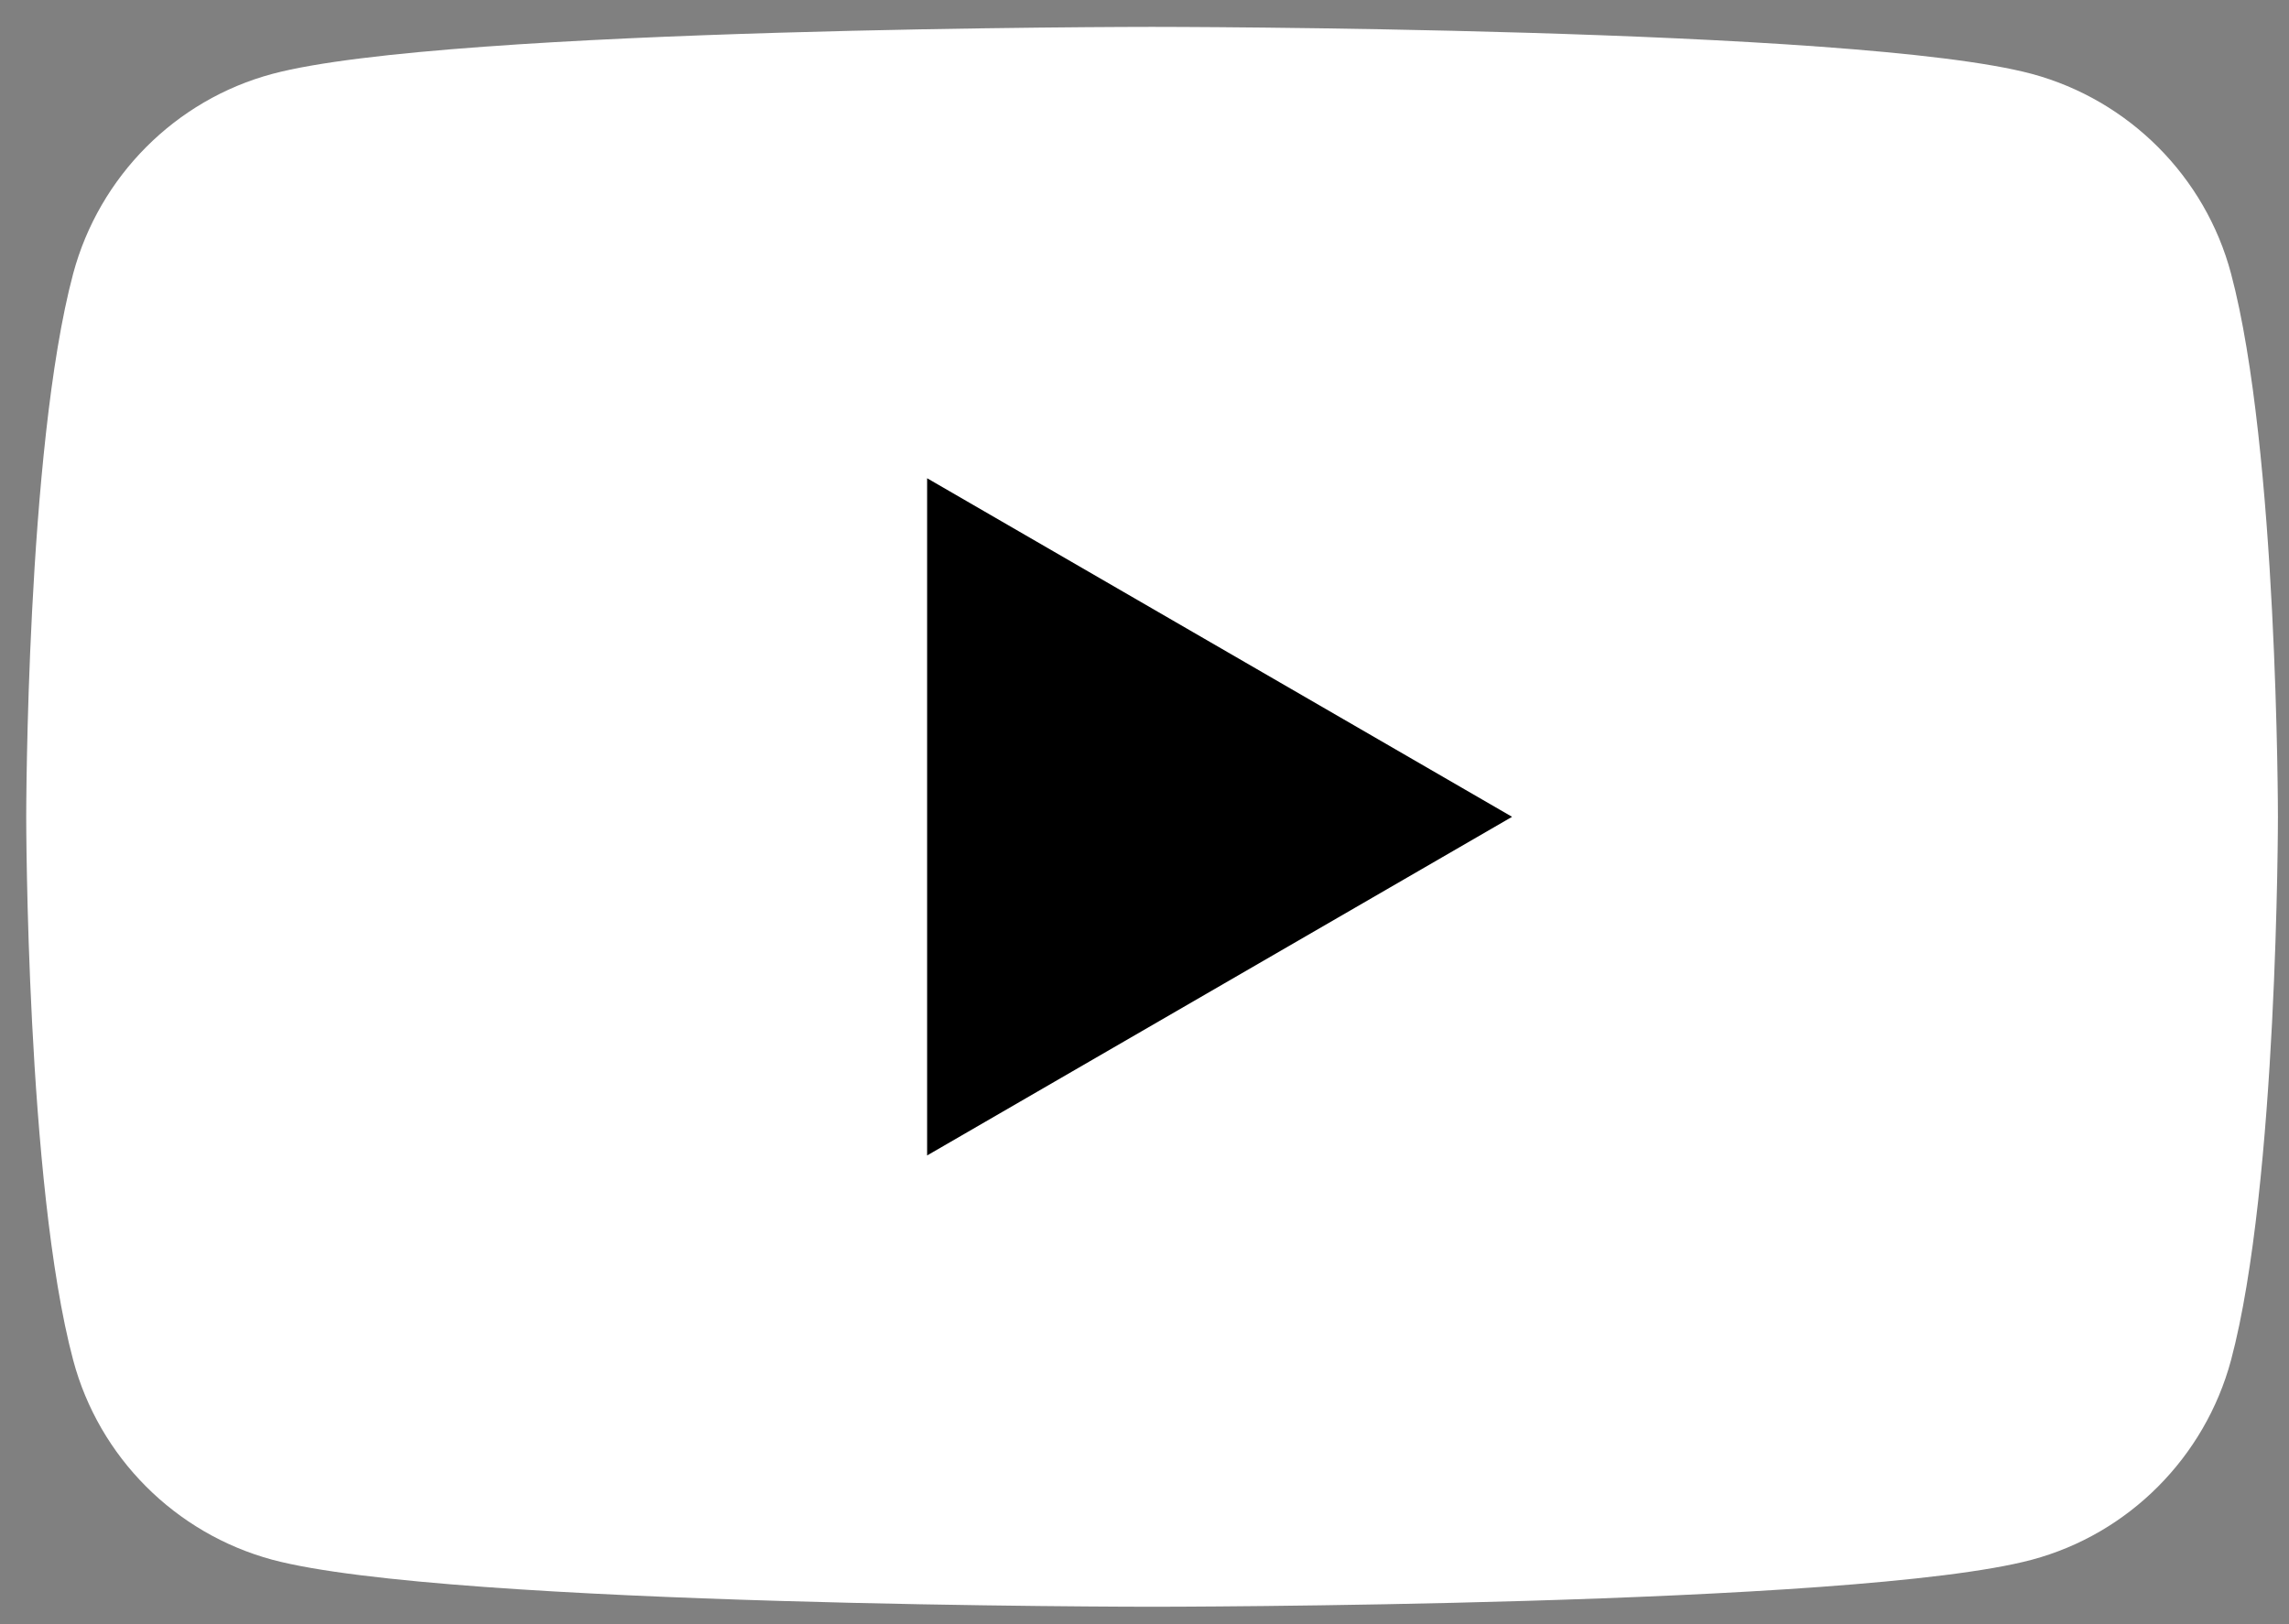
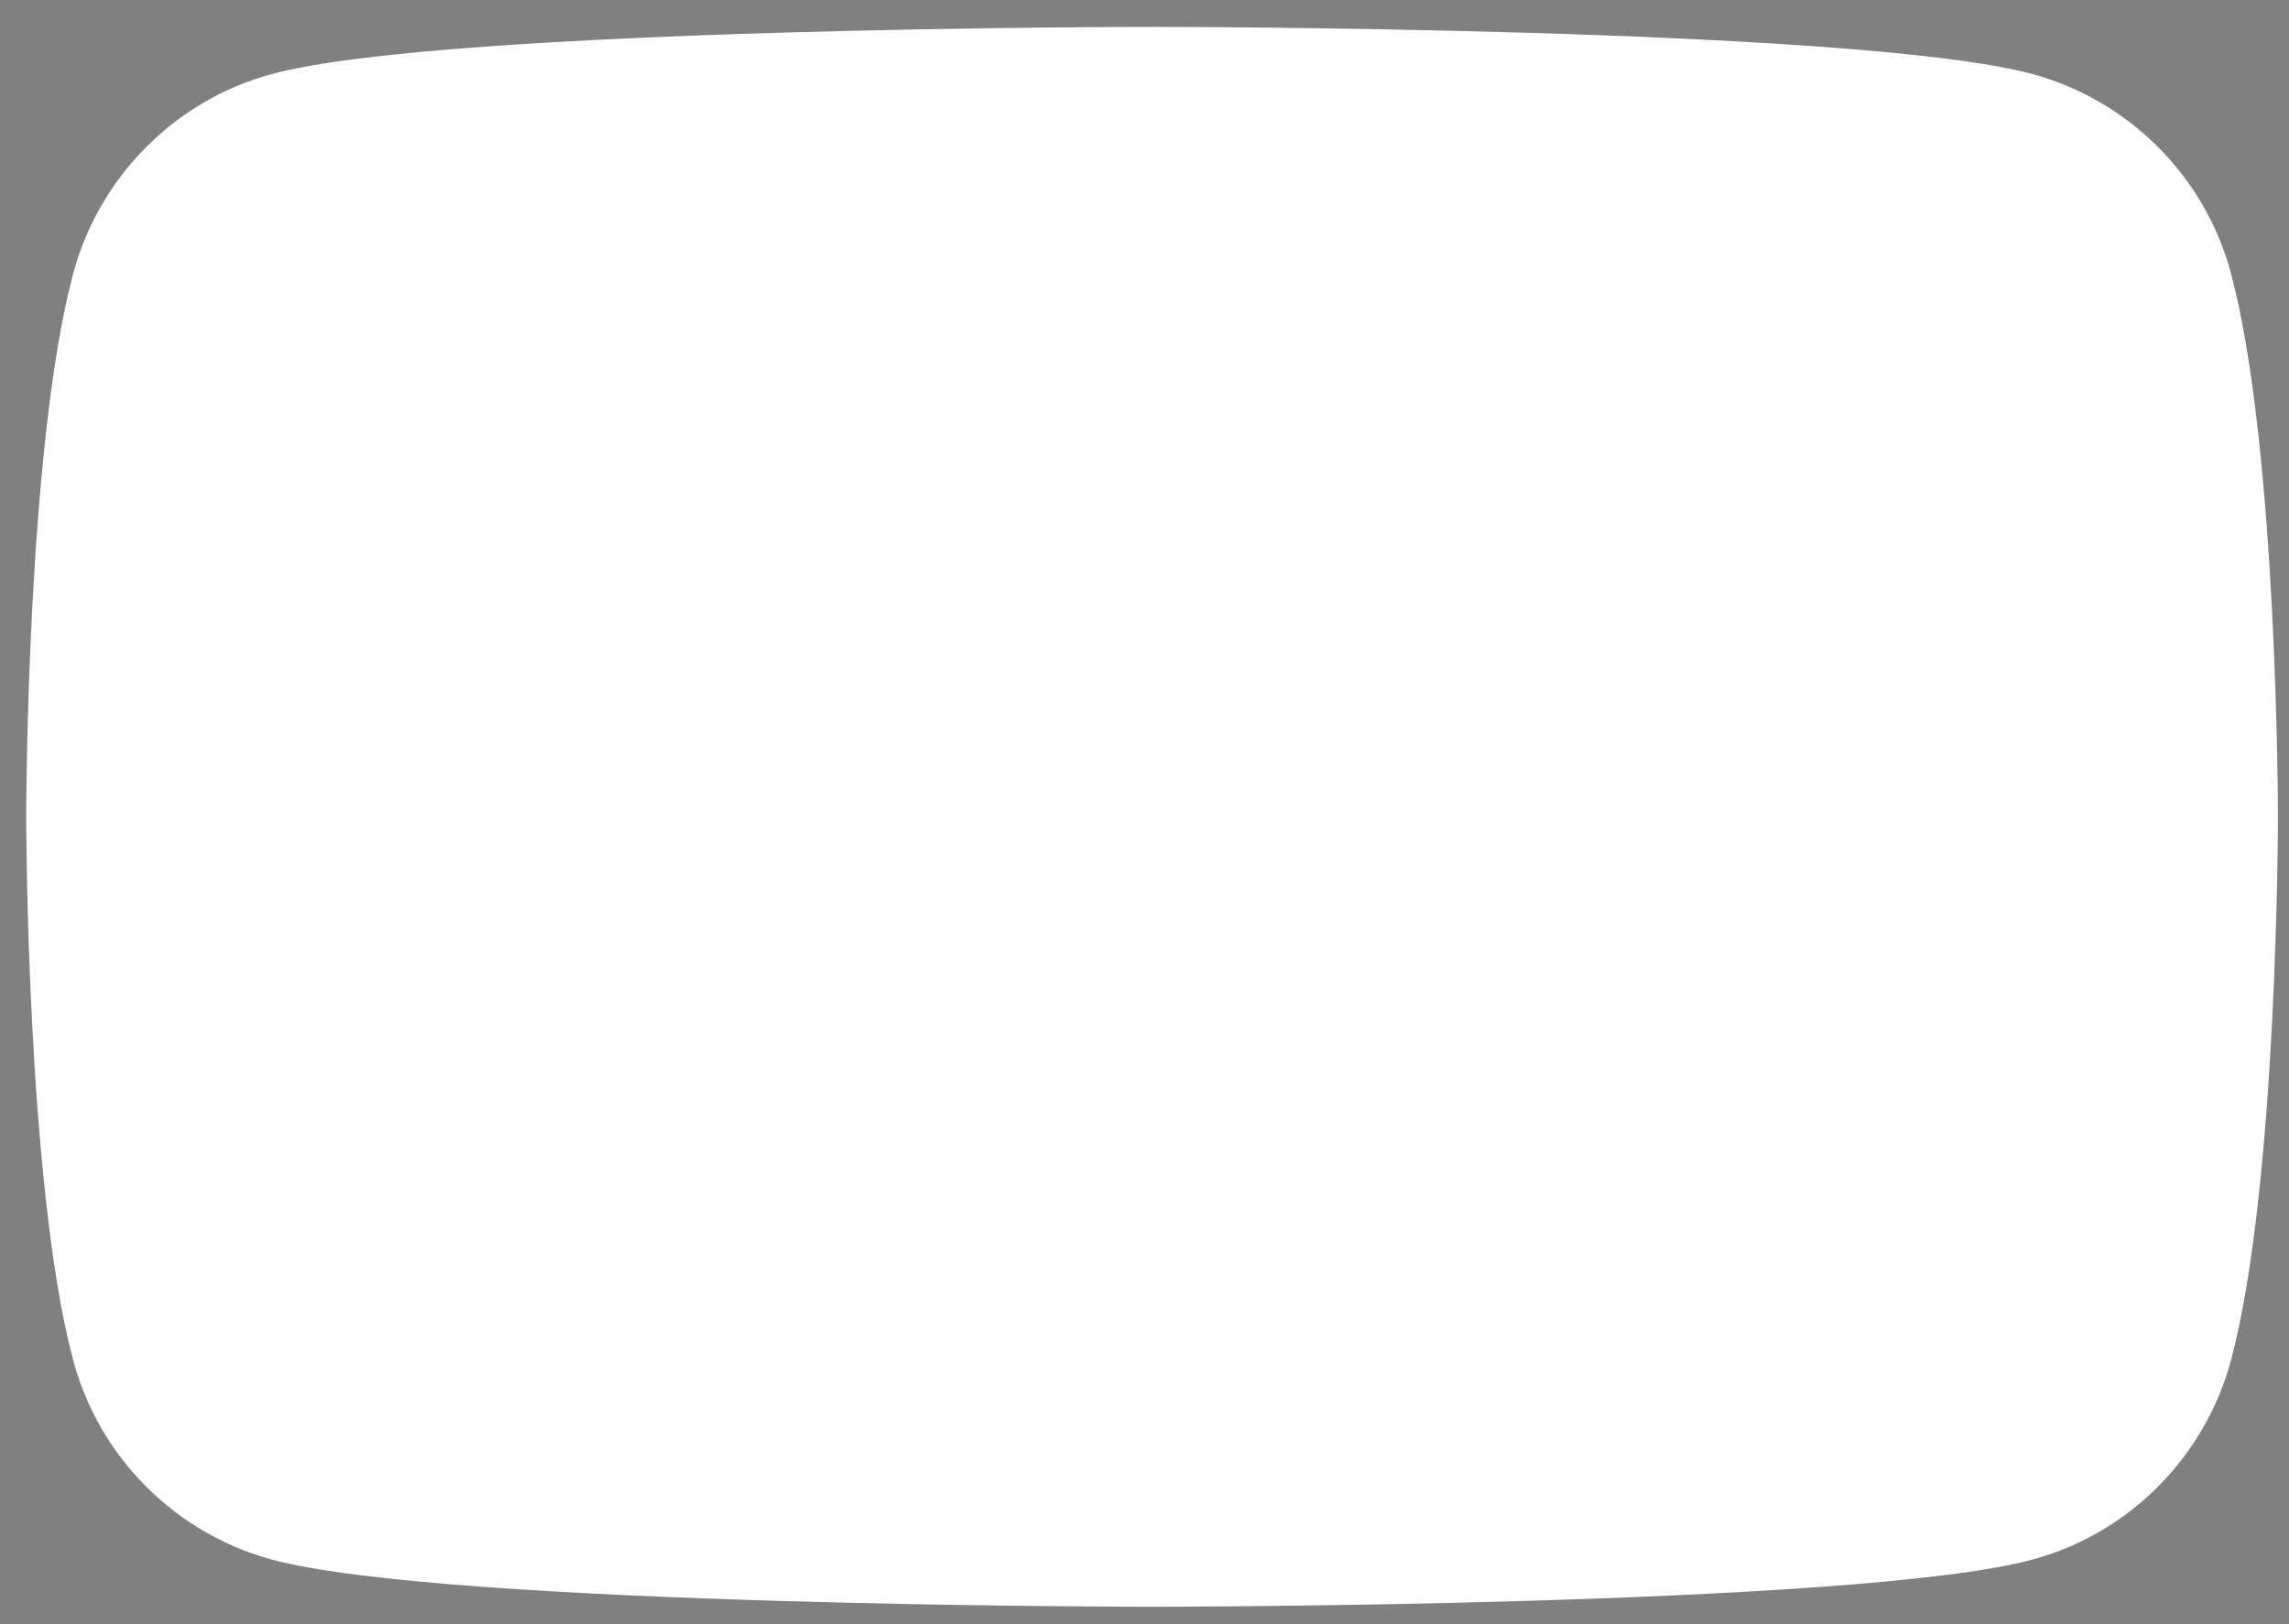
<svg xmlns="http://www.w3.org/2000/svg" width="31" height="22" viewBox="0 0 31 22" fill="none">
  <rect x="0" y="0" width="31" height="22" fill="#808080" stroke="none" />
  <path d="M30.215 3.706C29.866 2.392 28.832 1.356 27.518 1.001C25.14 0.364 15.603 0.364 15.603 0.364C15.603 0.364 6.07 0.364 3.688 1.001C2.378 1.352 1.345 2.388 0.991 3.706C0.355 6.089 0.355 11.064 0.355 11.064C0.355 11.064 0.355 16.04 0.991 18.423C1.34 19.736 2.373 20.772 3.688 21.127C6.07 21.764 15.603 21.764 15.603 21.764C15.603 21.764 25.14 21.764 27.518 21.127C28.827 20.777 29.861 19.741 30.215 18.423C30.85 16.04 30.85 11.064 30.85 11.064C30.85 11.064 30.85 6.089 30.215 3.706Z" fill="white" />
-   <path d="M12.556 15.651L20.478 11.064L12.556 6.478V15.651Z" fill="black" />
</svg>